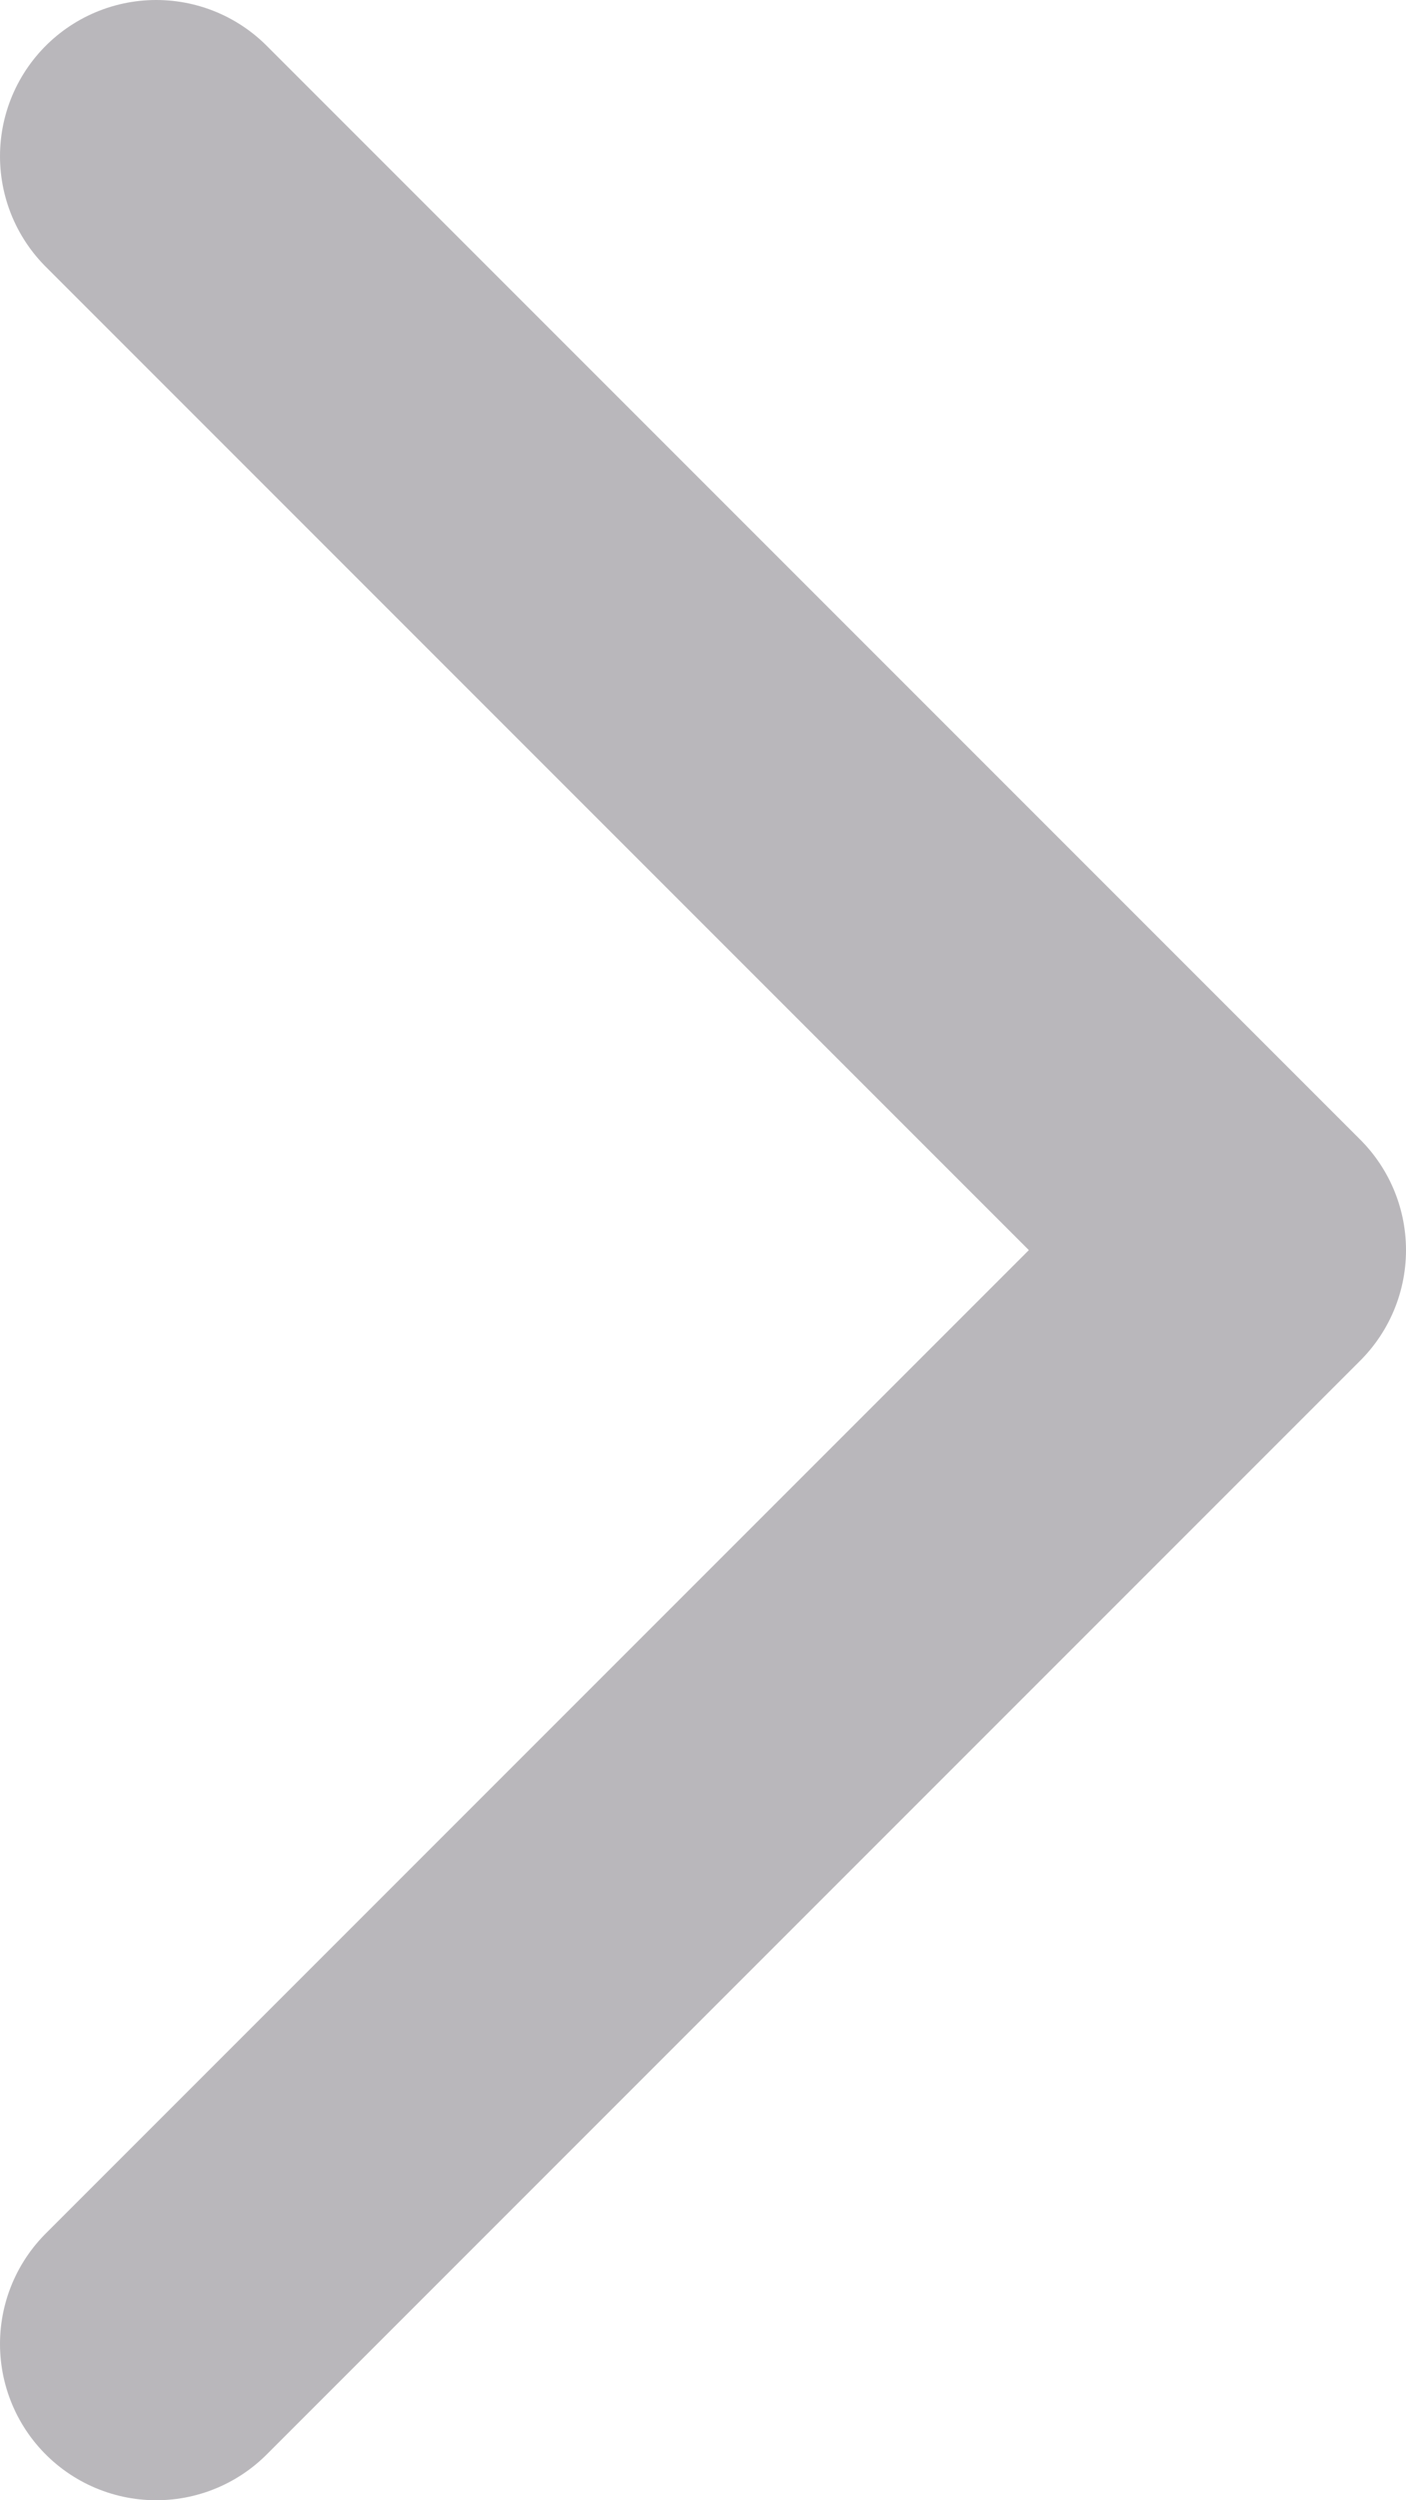
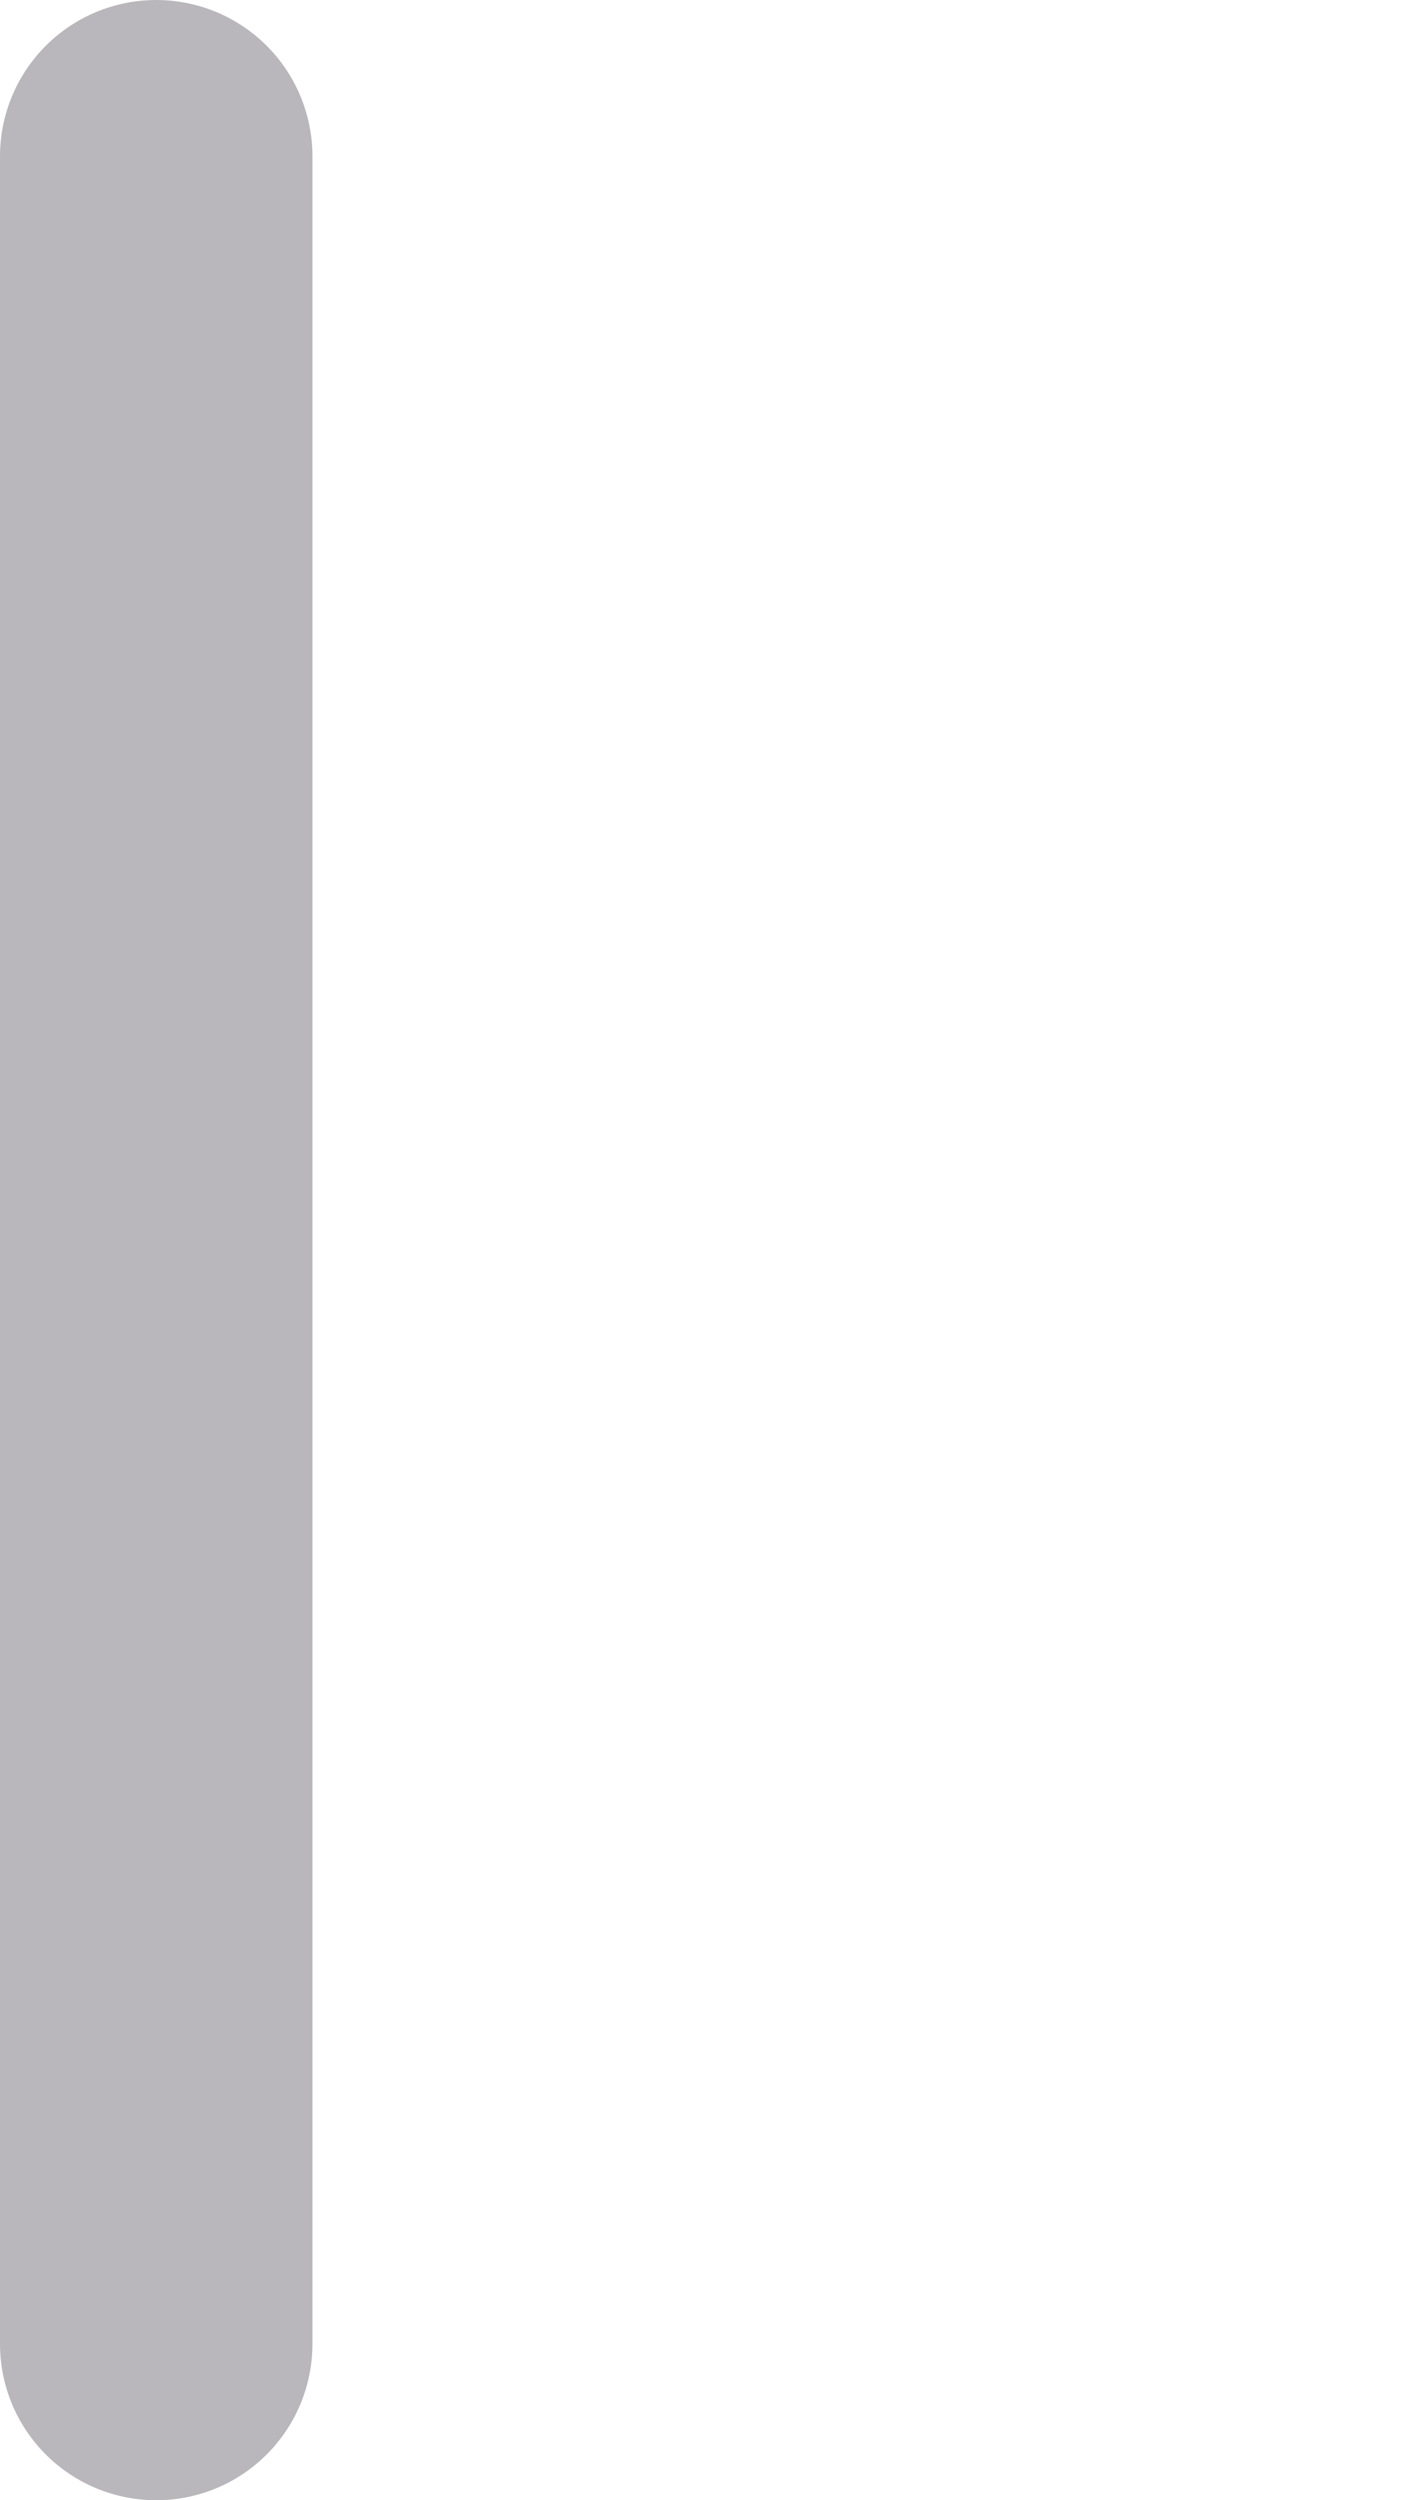
<svg xmlns="http://www.w3.org/2000/svg" width="9" height="16" viewBox="0 0 9 16" fill="none">
-   <path d="M1 1L8 8L1 15" stroke="#B9B7BB" stroke-width="2" stroke-linecap="round" stroke-linejoin="round" />
+   <path d="M1 1L1 15" stroke="#B9B7BB" stroke-width="2" stroke-linecap="round" stroke-linejoin="round" />
</svg>